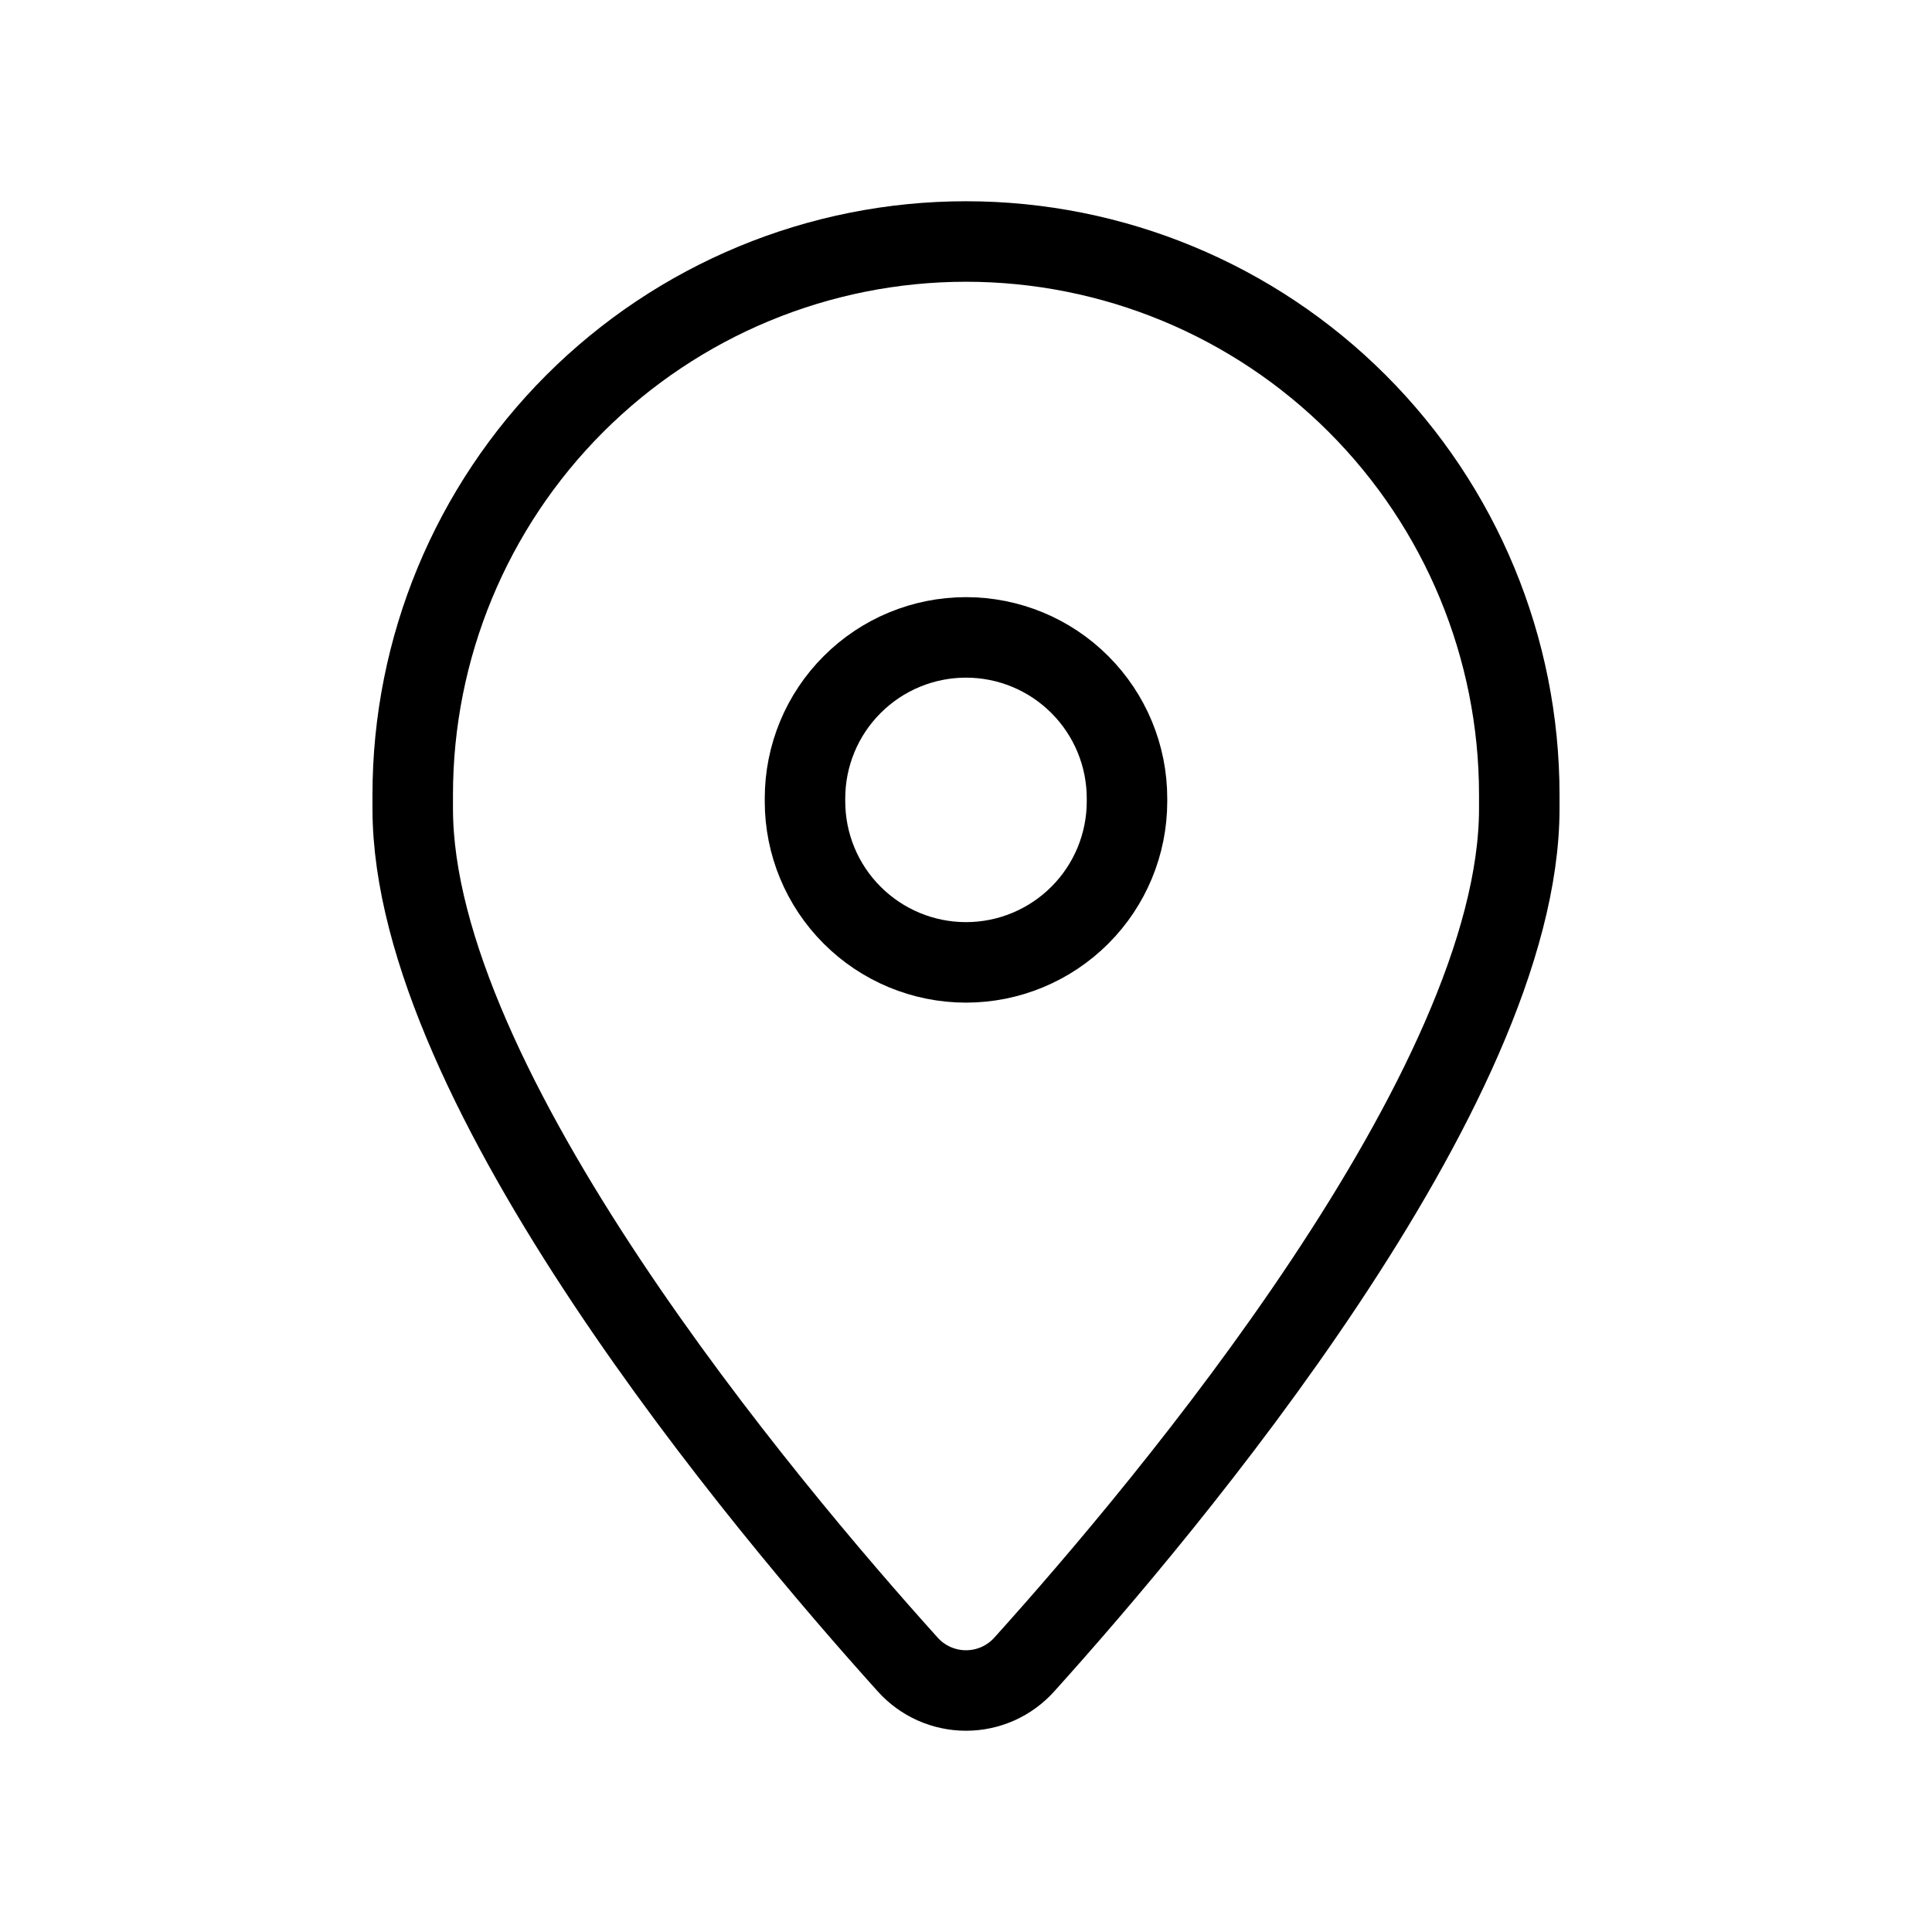
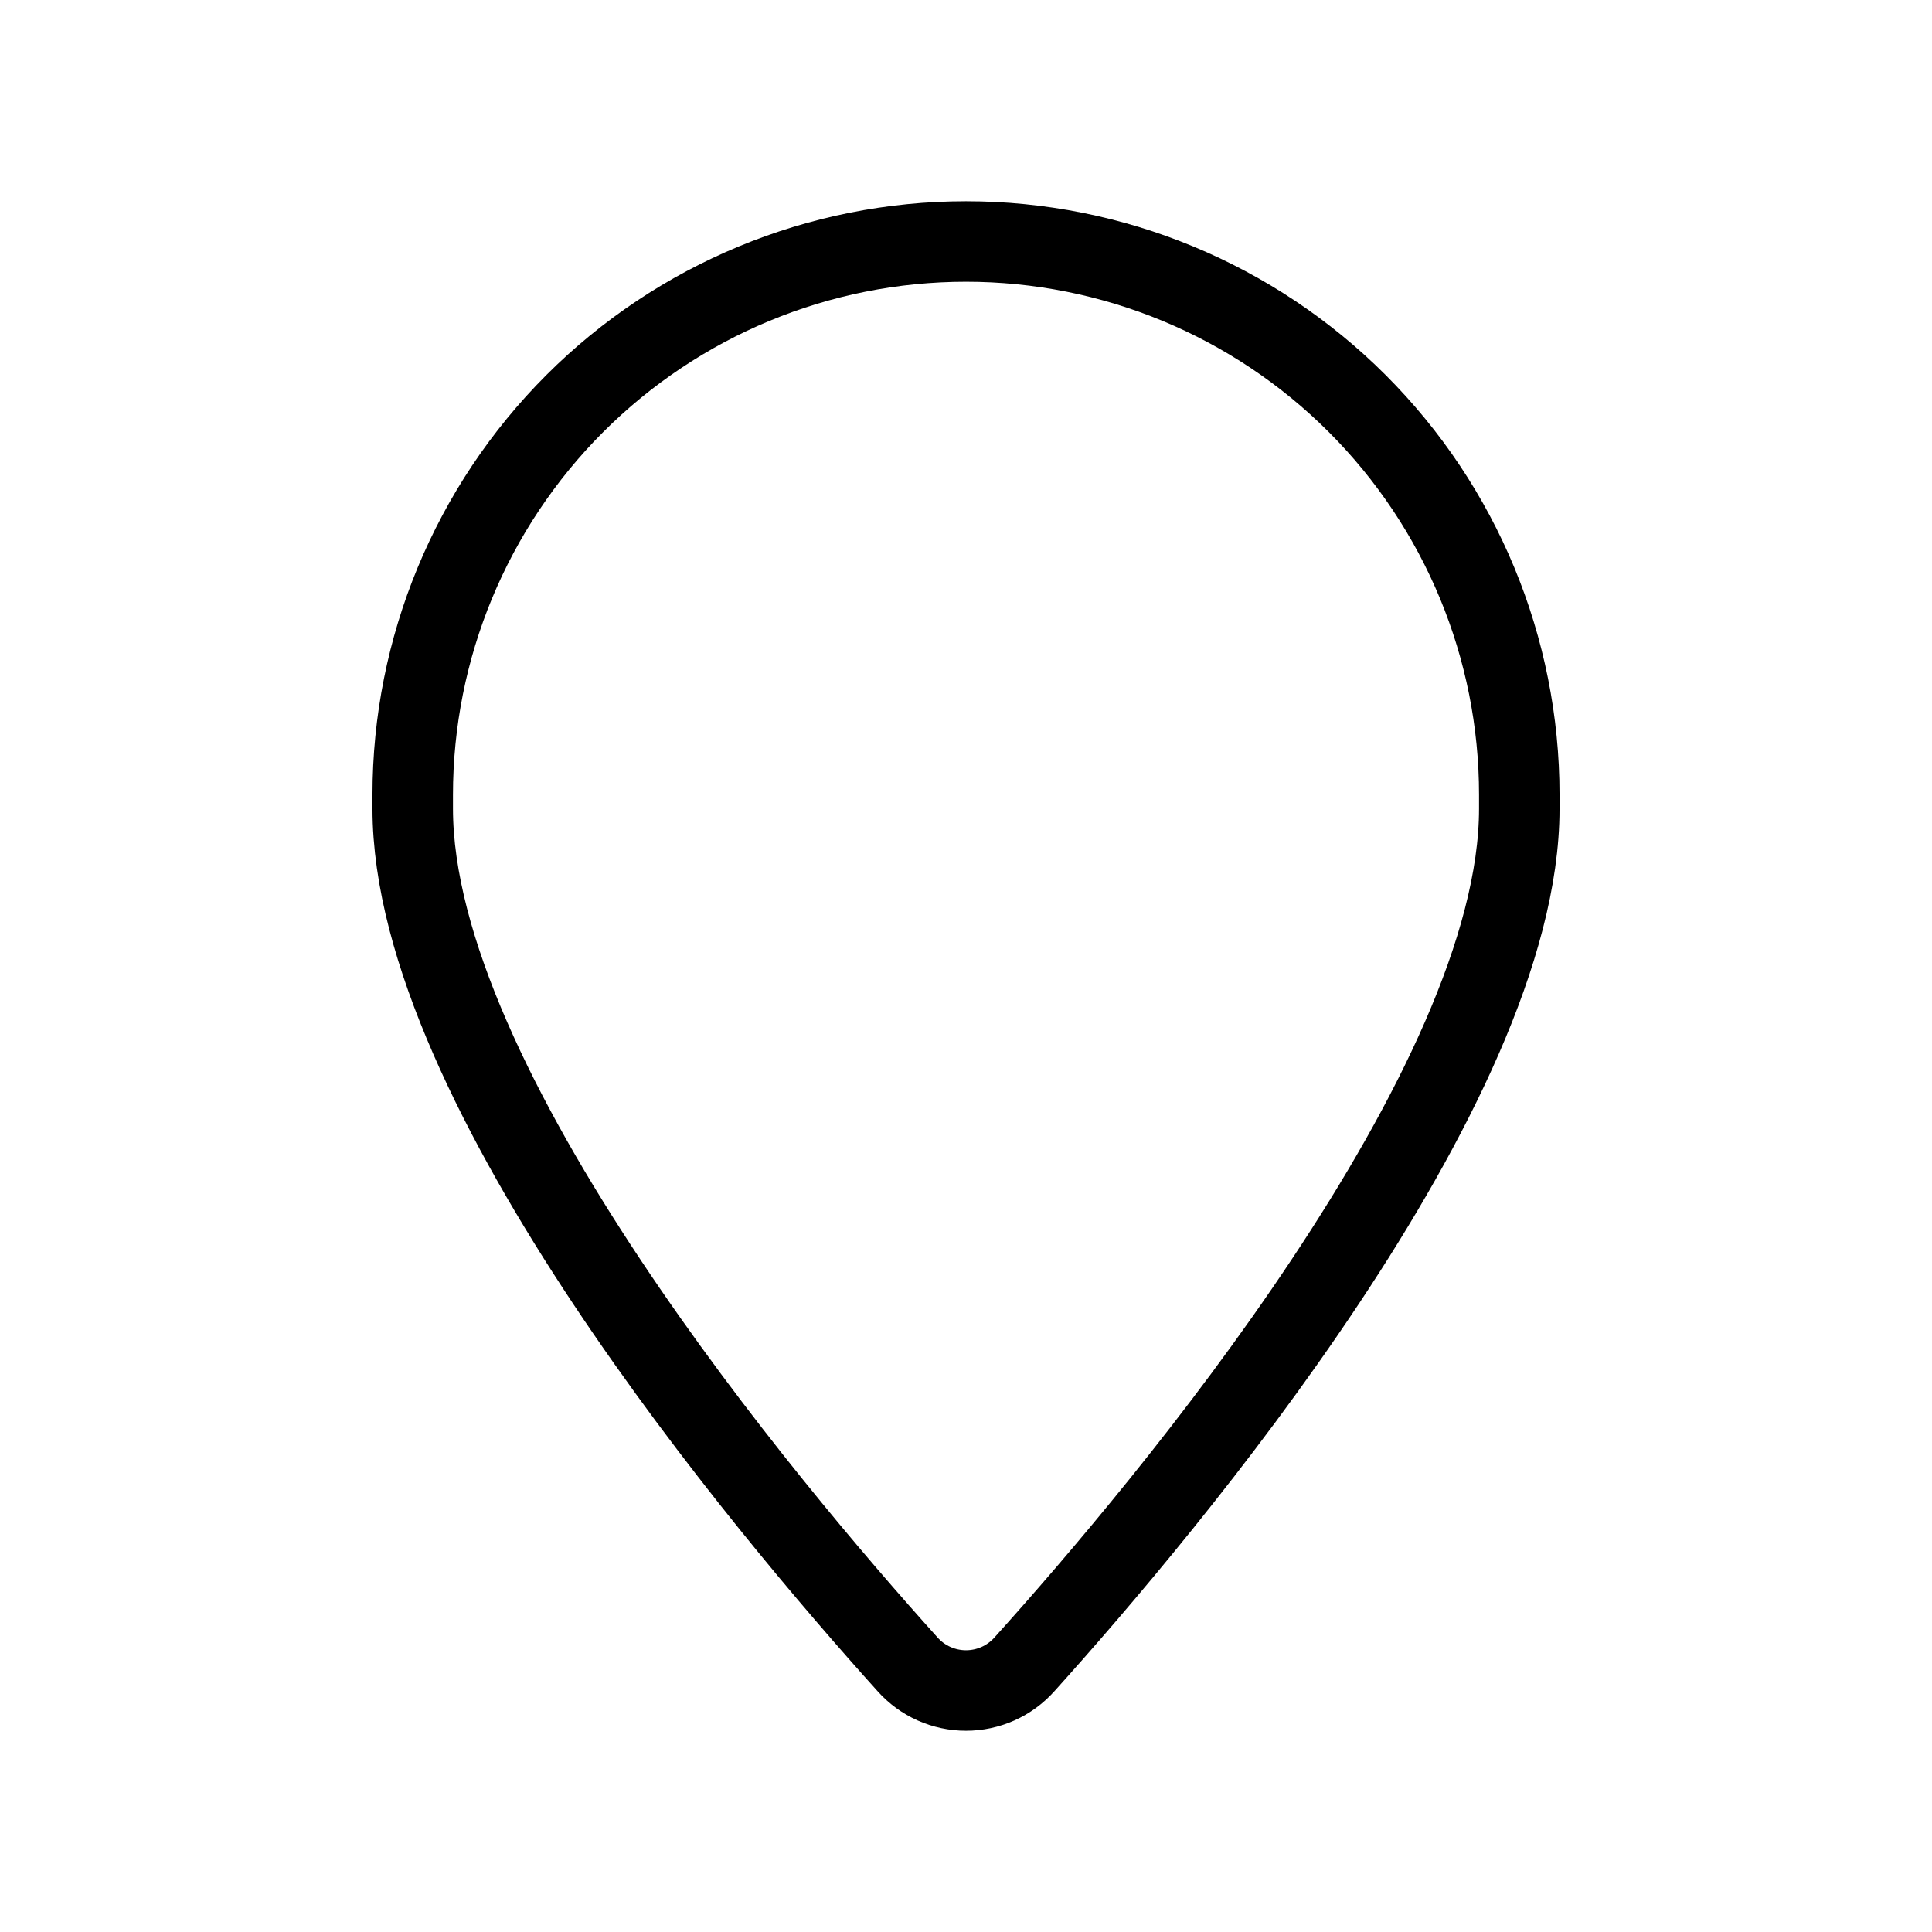
<svg xmlns="http://www.w3.org/2000/svg" width="48" height="48" viewBox="0 0 48 48" fill="none">
  <path d="M10.254 20.09V19.746C10.254 16.1 11.702 12.604 14.28 10.026C16.858 7.448 20.354 6 24 6C27.646 6 31.142 7.448 33.72 10.026C36.298 12.604 37.746 16.1 37.746 19.746V20.09C37.746 27.012 28.982 37.432 25.45 41.352C25.267 41.556 25.044 41.719 24.794 41.831C24.544 41.942 24.274 42 24 42C23.726 42 23.456 41.942 23.206 41.831C22.956 41.719 22.732 41.556 22.55 41.352C19.018 37.432 10.254 27.012 10.254 20.09Z" stroke="black" stroke-width="2" stroke-miterlimit="10" stroke-linecap="round" stroke-linejoin="round" />
-   <path d="M20 19.91C20 20.971 20.421 21.988 21.172 22.738C21.922 23.488 22.939 23.91 24 23.91C25.061 23.91 26.078 23.488 26.828 22.738C27.579 21.988 28 20.971 28 19.91V19.836C28 18.775 27.579 17.758 26.828 17.008C26.078 16.257 25.061 15.836 24 15.836C22.939 15.836 21.922 16.257 21.172 17.008C20.421 17.758 20 18.775 20 19.836" stroke="black" stroke-width="2" stroke-miterlimit="10" stroke-linecap="round" stroke-linejoin="round" />
</svg>